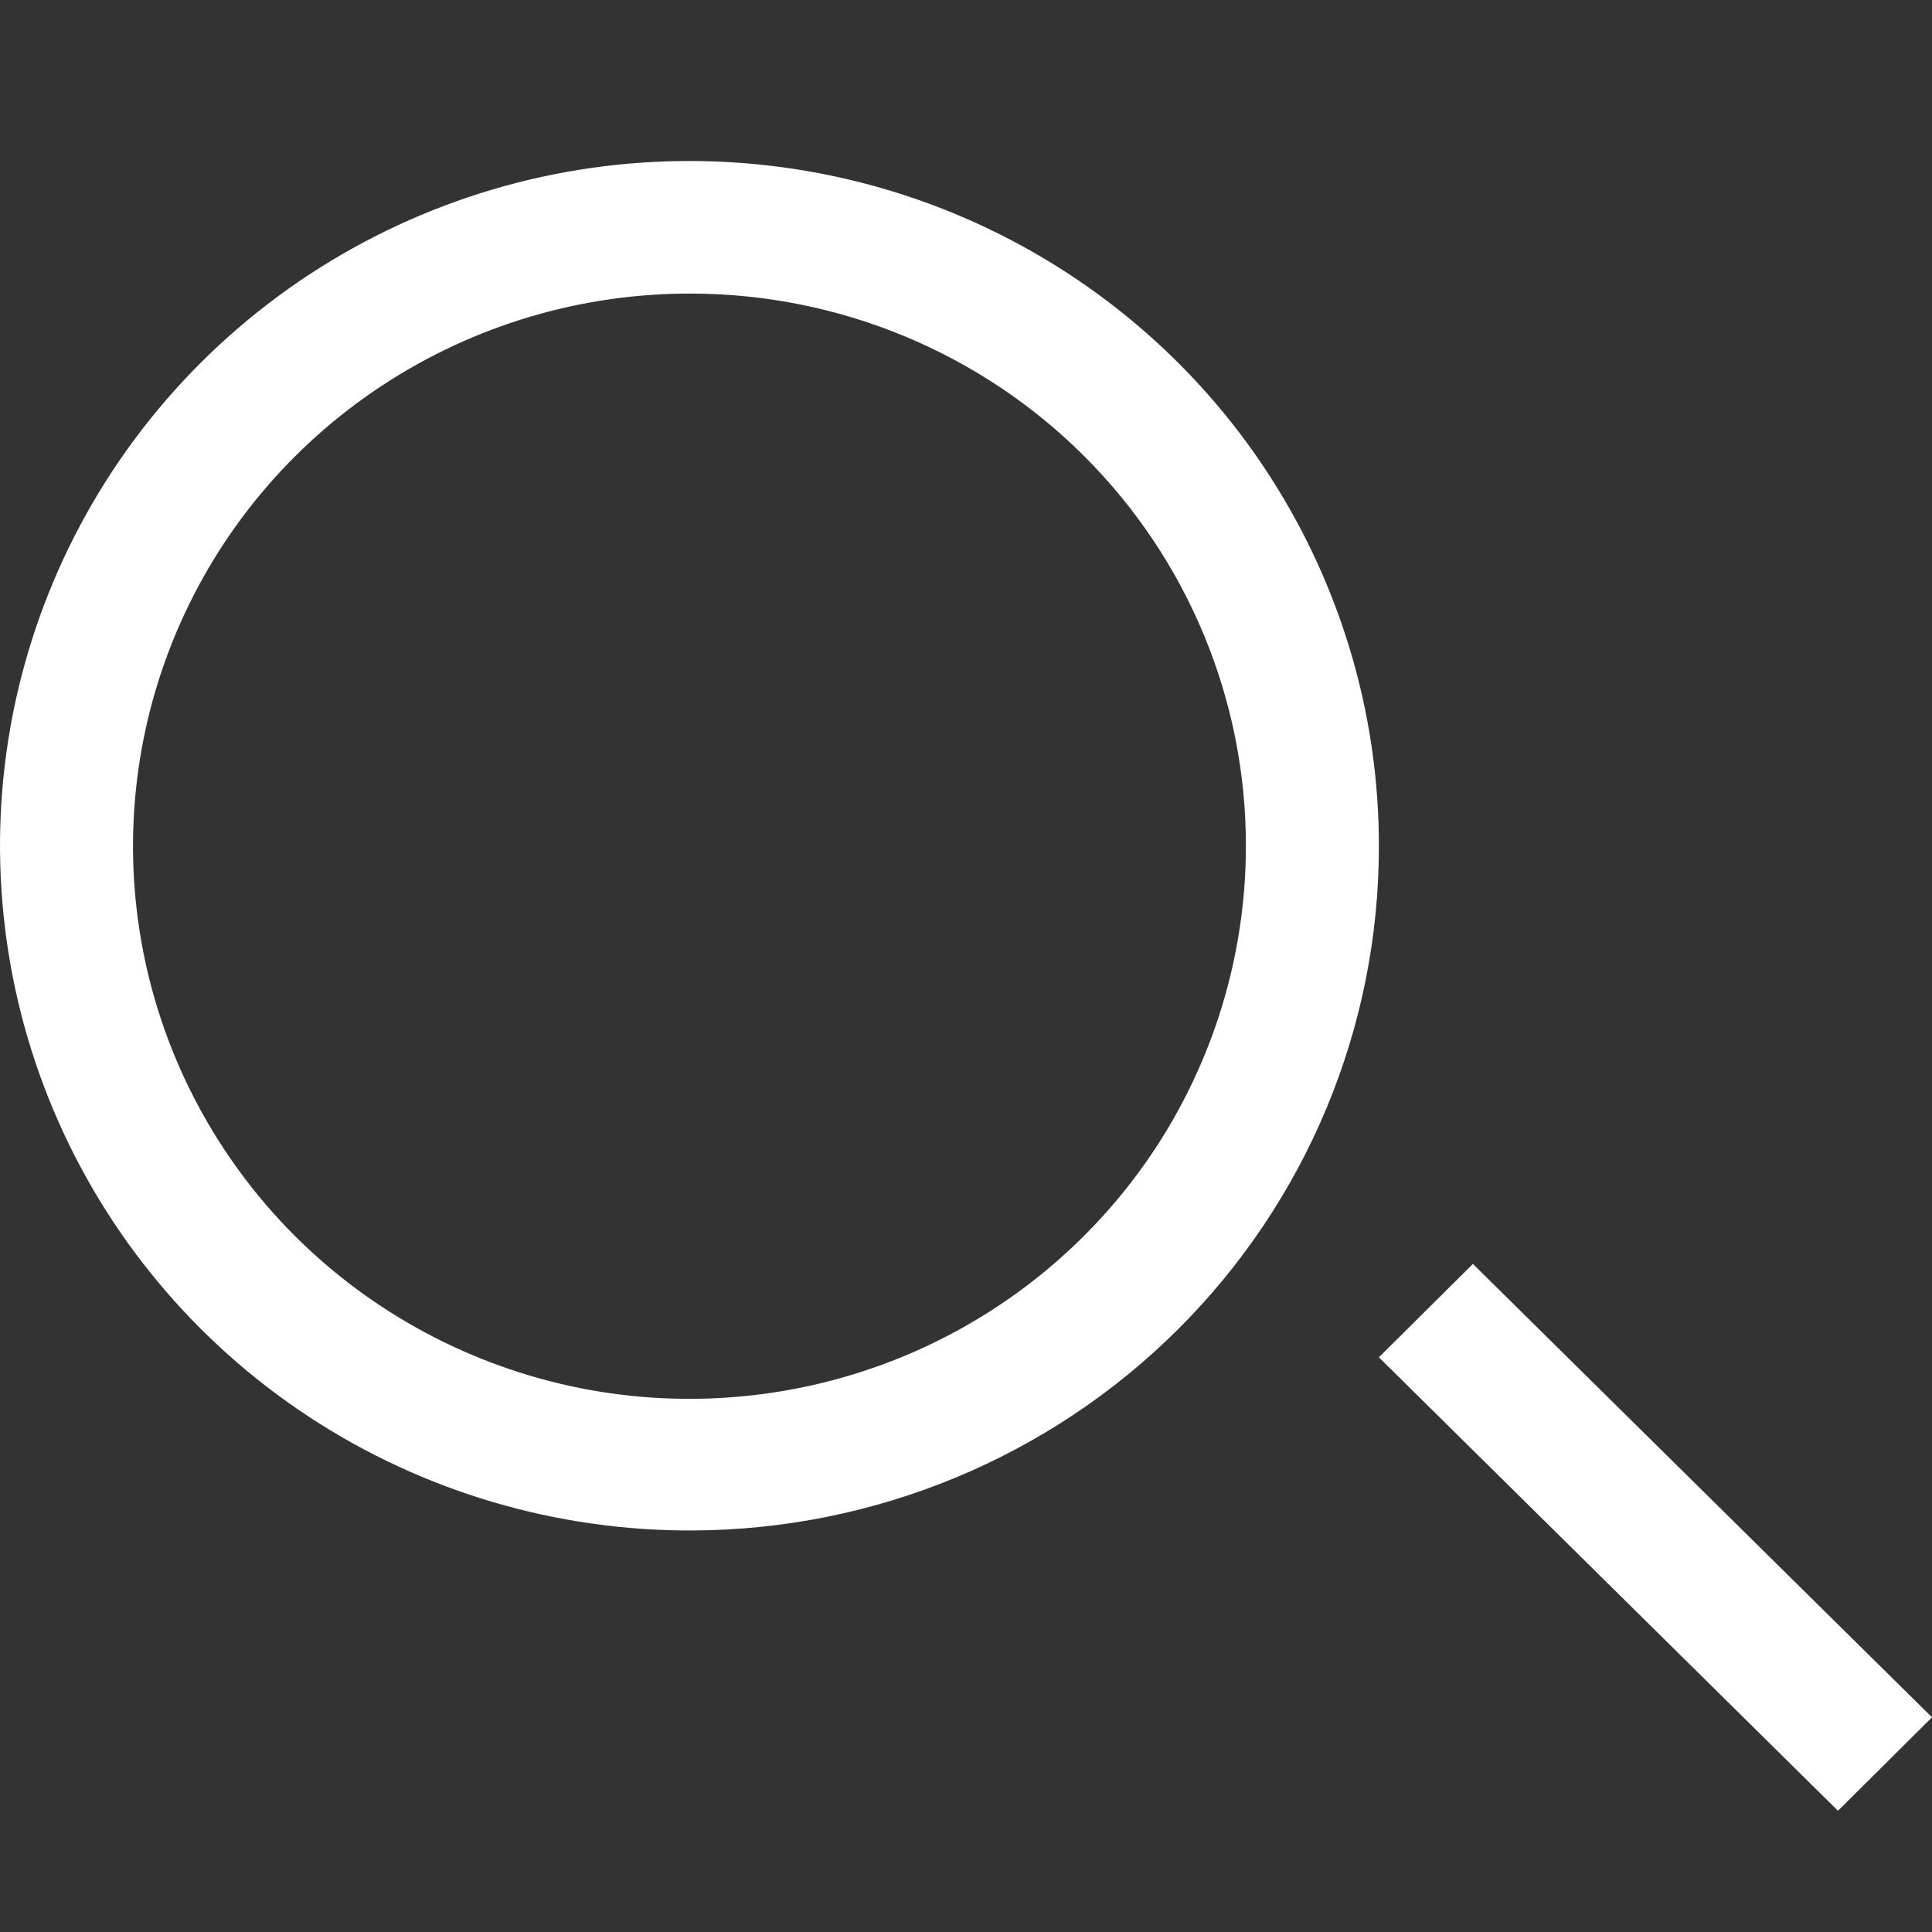
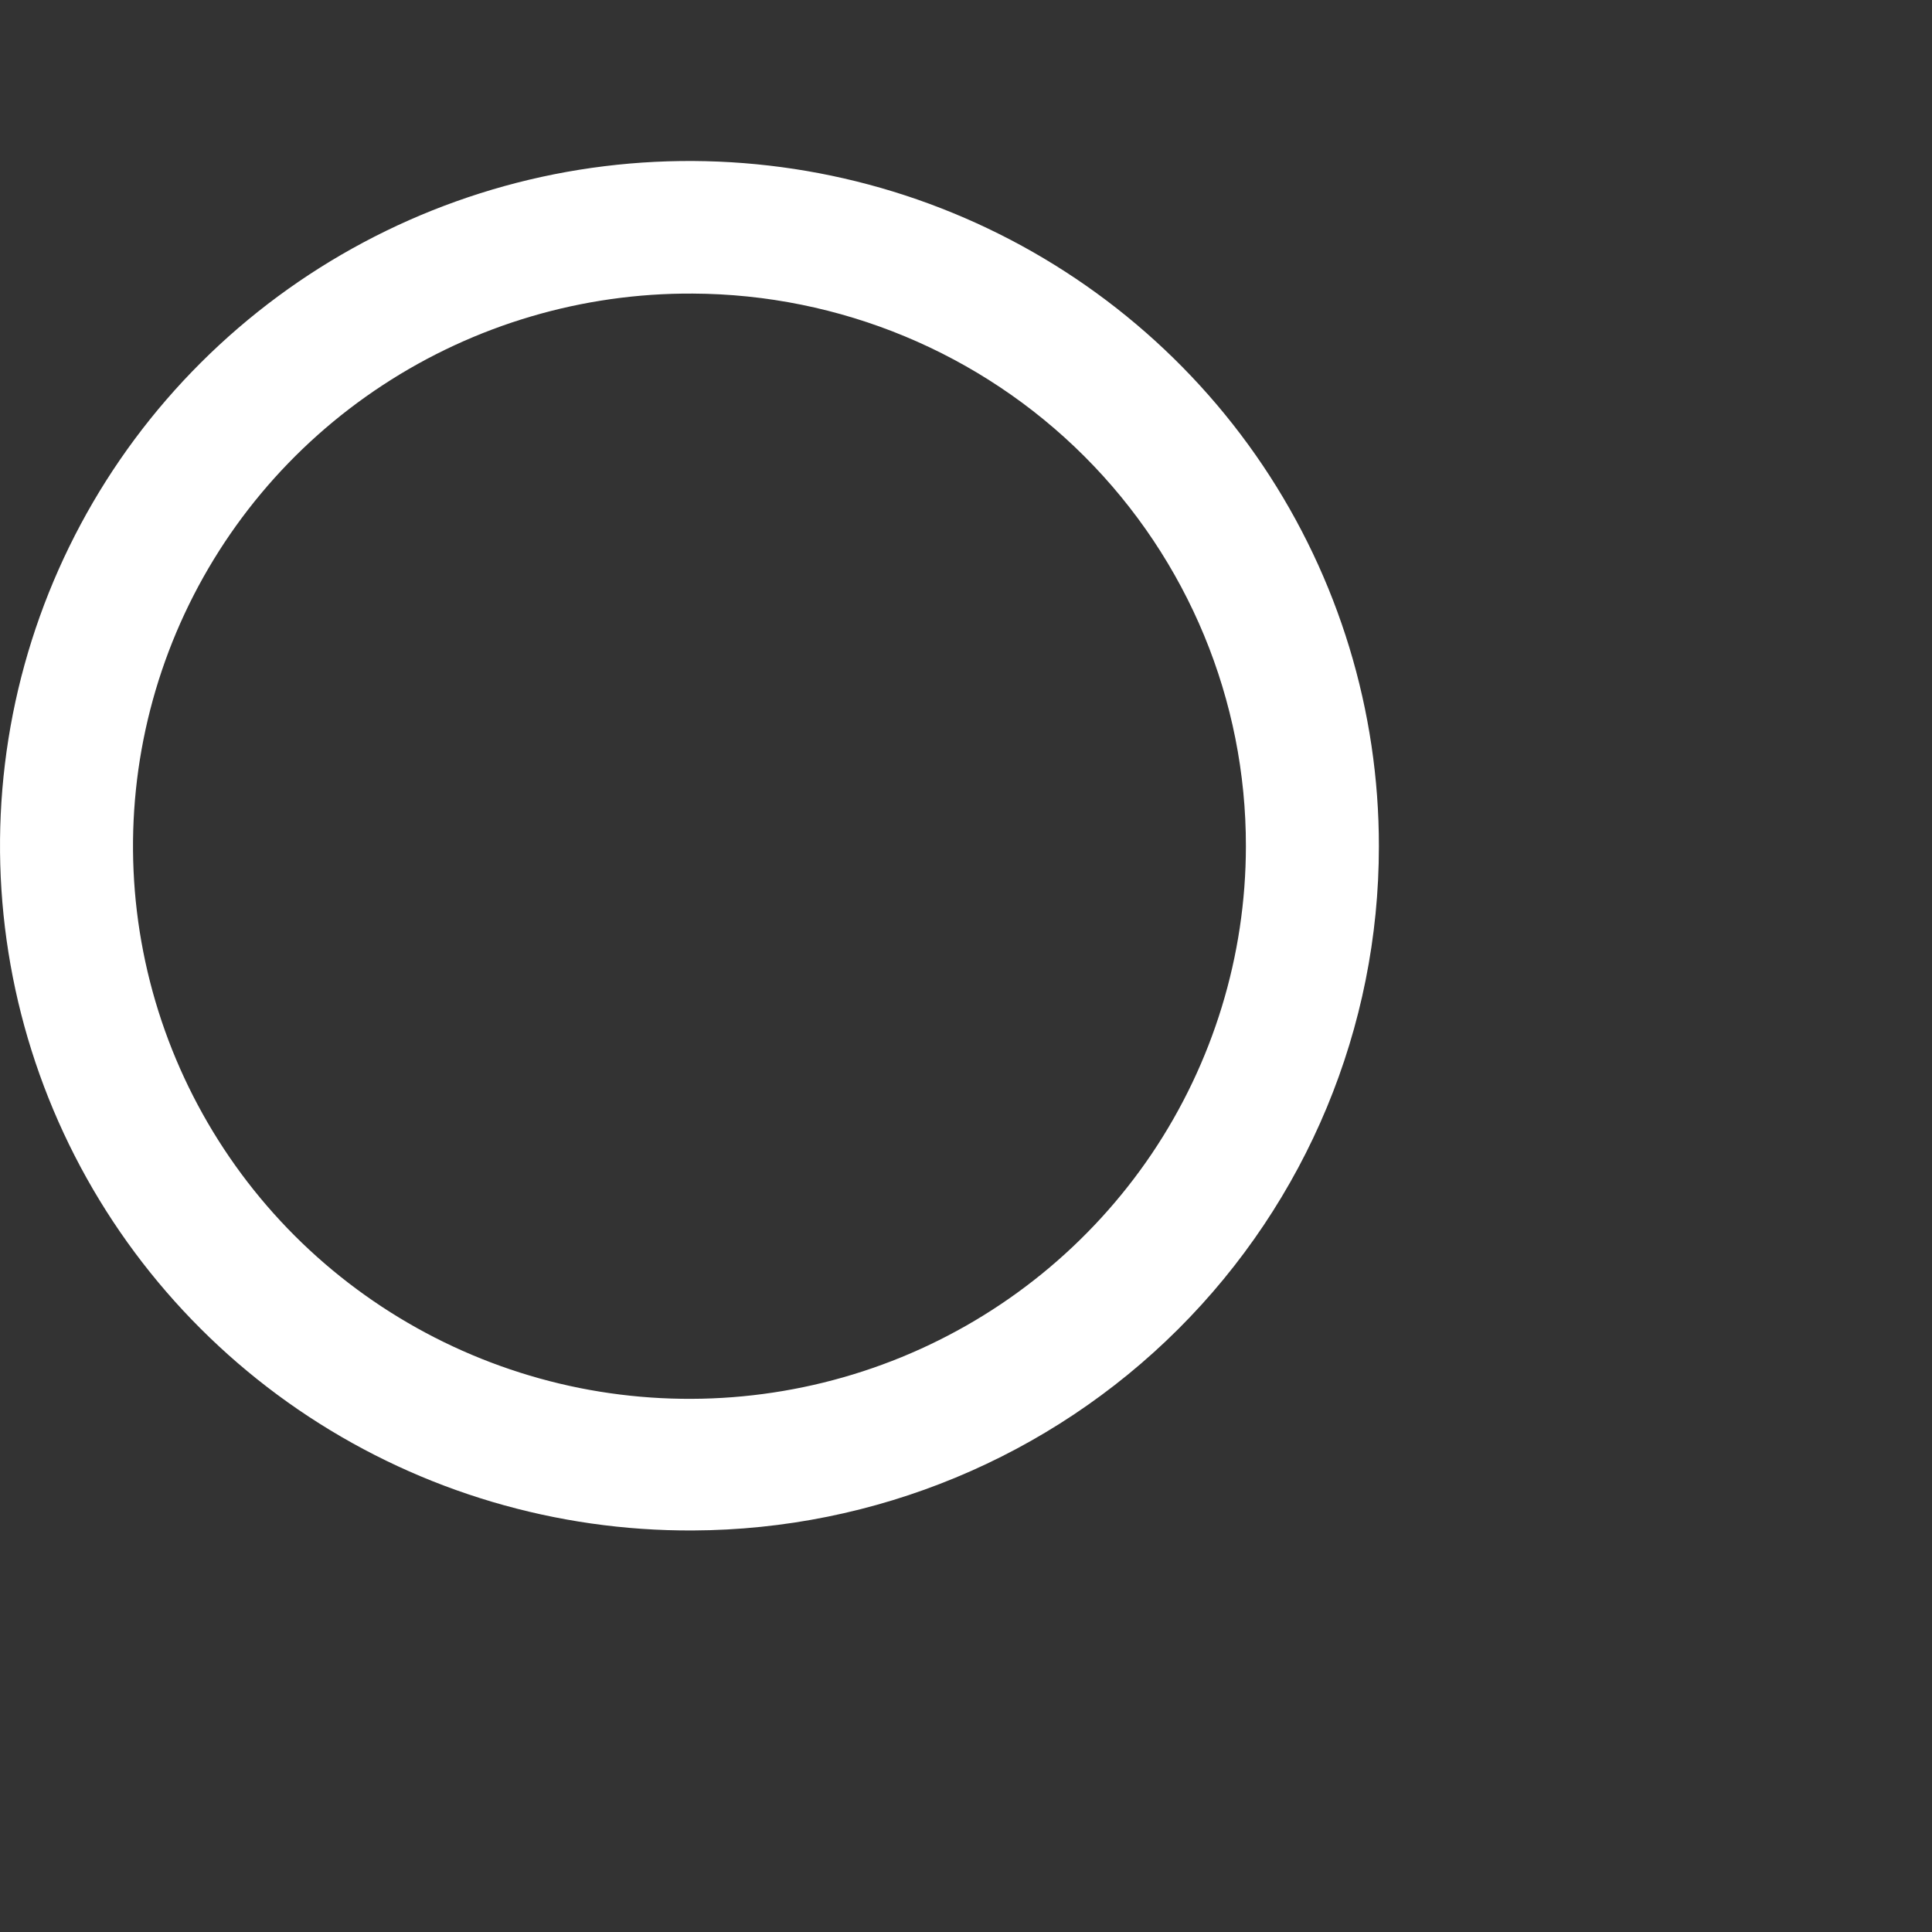
<svg xmlns="http://www.w3.org/2000/svg" width="24" height="24" viewBox="0 0 24 24" fill="none">
  <rect x="0" y="0" width="24" height="24" fill="#333333" stroke="none" />
  <path d="M8.606 19.012C6.91 19.02 5.249 18.528 3.835 17.598C2.421 16.668 1.317 15.342 0.663 13.788C0.009 12.234 -0.166 10.522 0.16 8.869C0.487 7.216 1.3 5.696 2.497 4.503C3.694 3.31 5.221 2.496 6.883 2.165C8.546 1.835 10.271 2.002 11.838 2.646C13.405 3.29 14.745 4.381 15.687 5.782C16.628 7.183 17.131 8.83 17.129 10.514C17.13 12.762 16.233 14.919 14.635 16.512C13.038 18.104 10.87 19.003 8.606 19.012V19.012ZM8.606 3.647C7.237 3.639 5.897 4.035 4.755 4.784C3.612 5.533 2.72 6.602 2.19 7.856C1.661 9.11 1.518 10.491 1.78 11.825C2.042 13.159 2.697 14.387 3.661 15.351C4.626 16.315 5.858 16.973 7.199 17.242C8.541 17.51 9.933 17.377 11.199 16.859C12.464 16.341 13.546 15.461 14.308 14.332C15.069 13.202 15.476 11.873 15.477 10.514C15.48 8.699 14.759 6.957 13.471 5.669C12.183 4.382 10.433 3.655 8.606 3.647L8.606 3.647Z" fill="white" />
-   <path d="M22.832 22.494L17.129 16.861L18.297 15.701L24 21.333L22.832 22.494Z" fill="white" />
</svg>